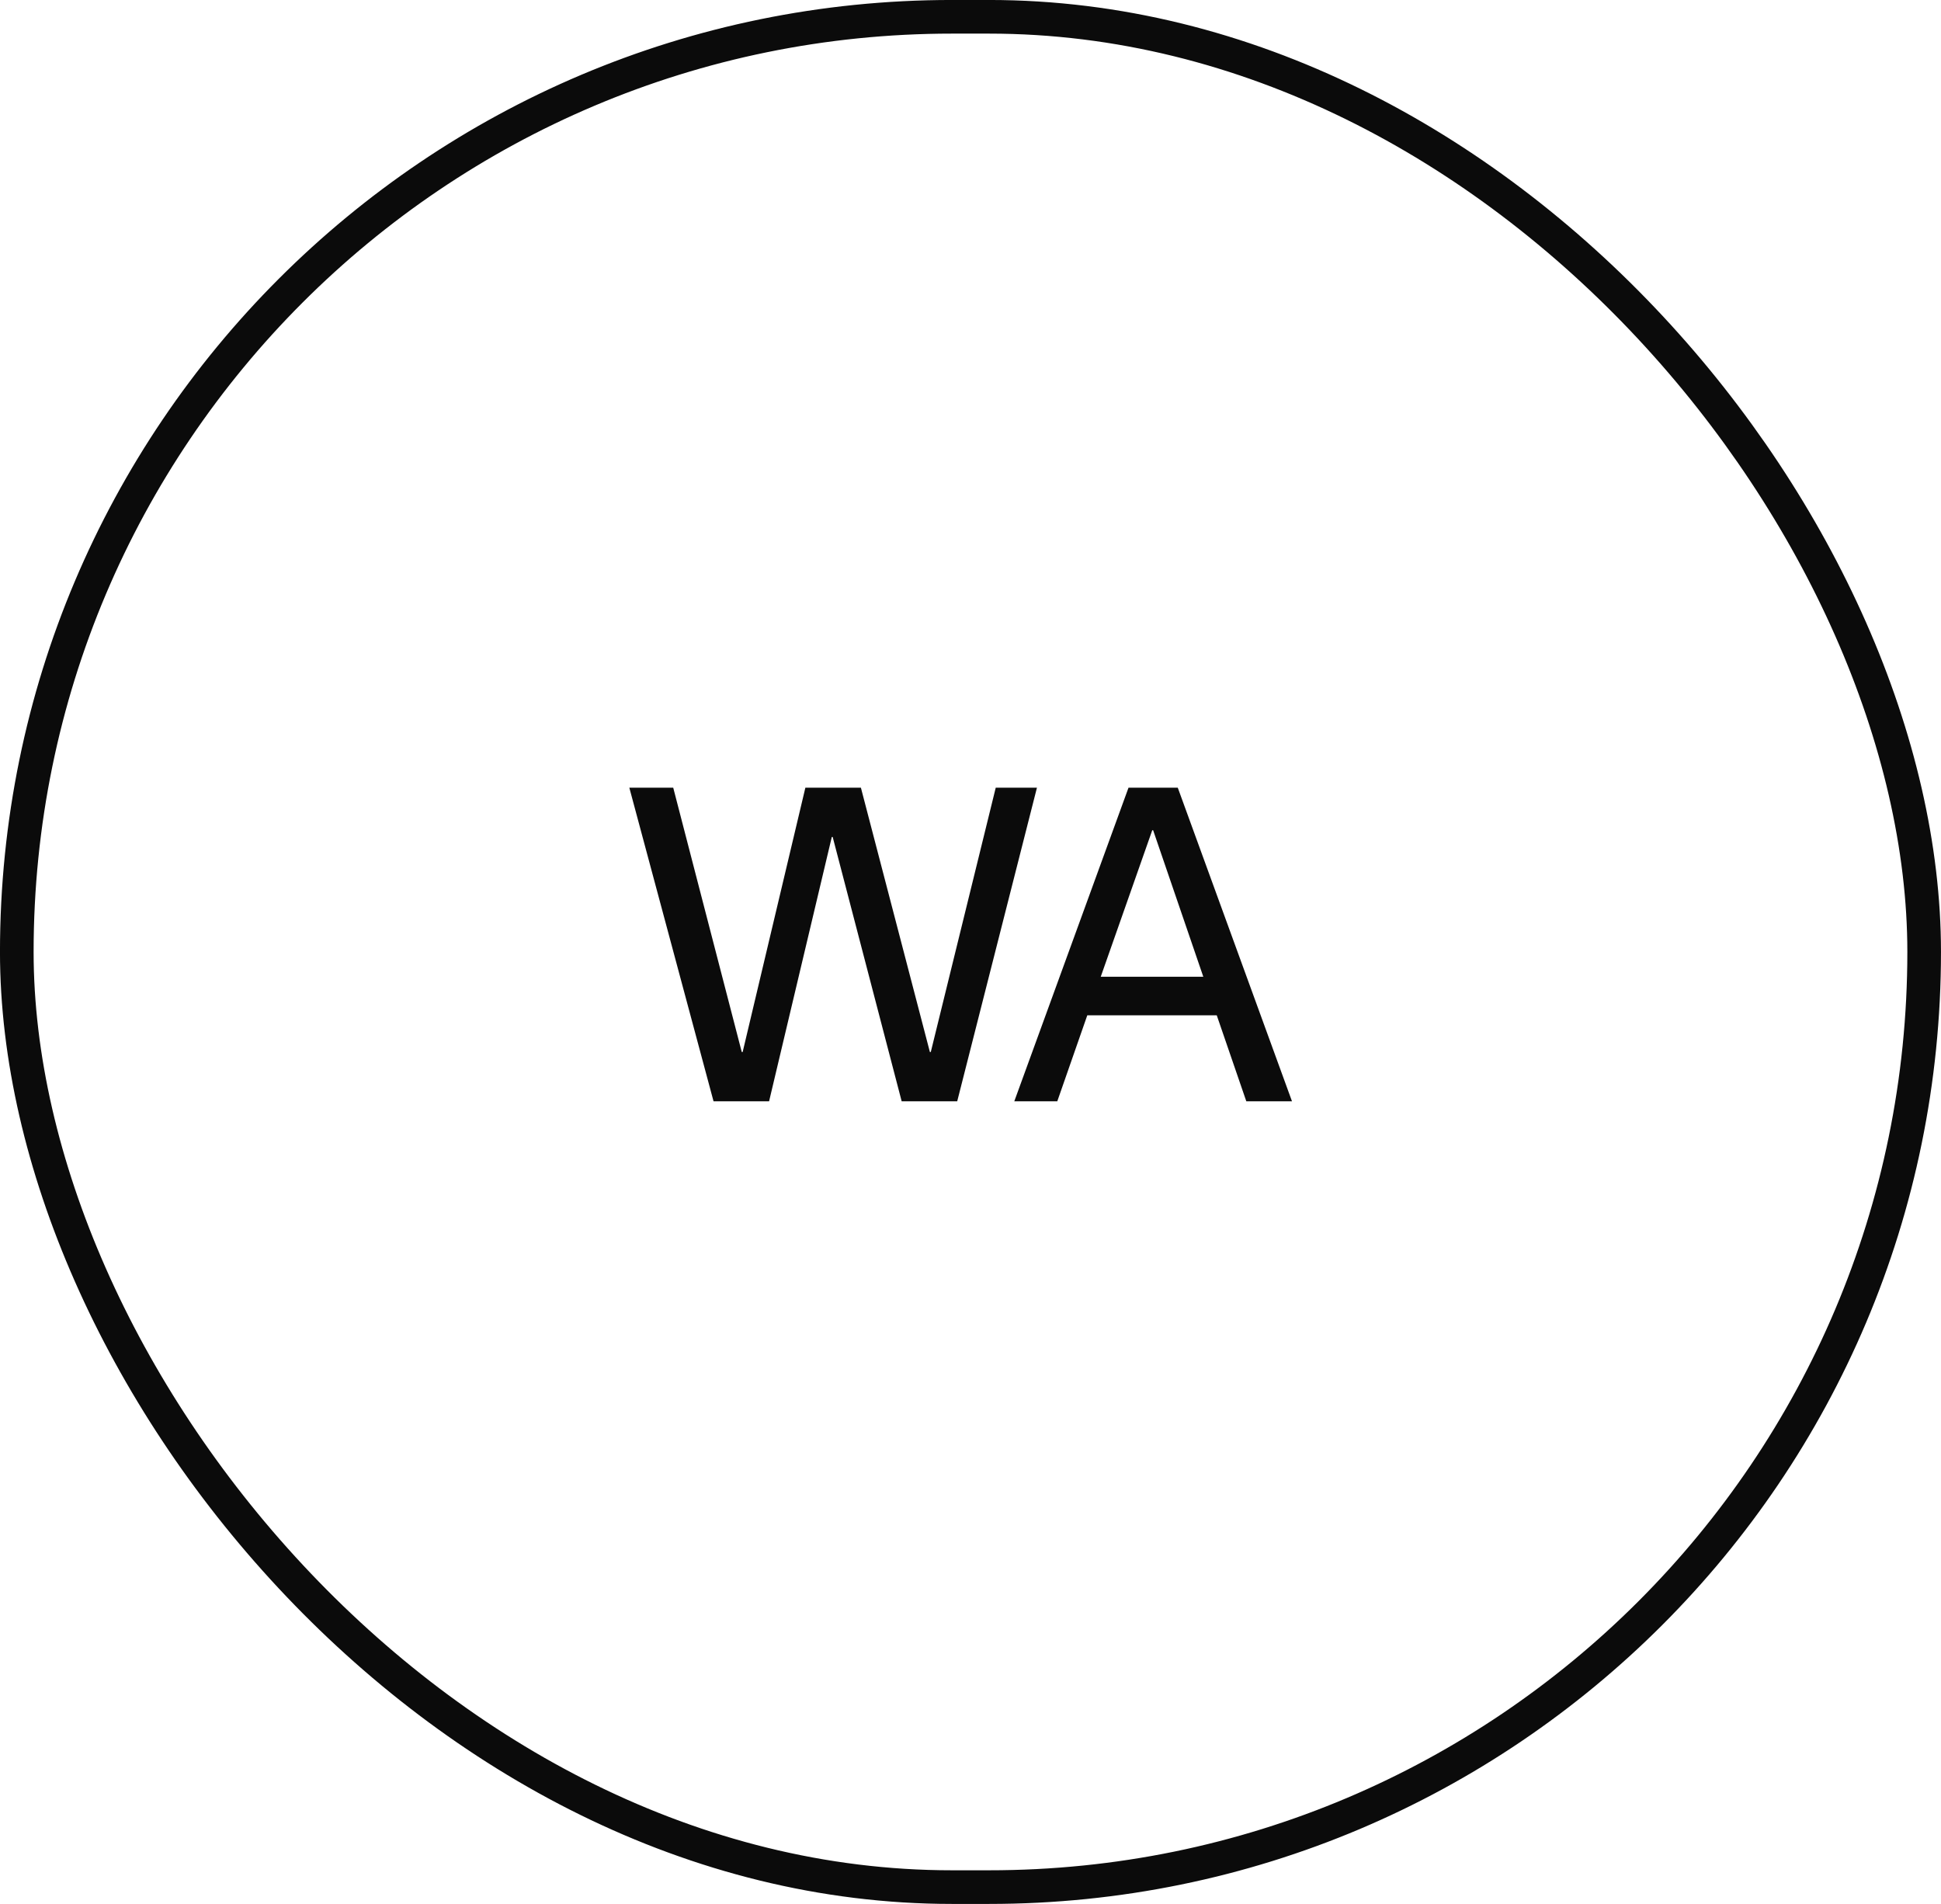
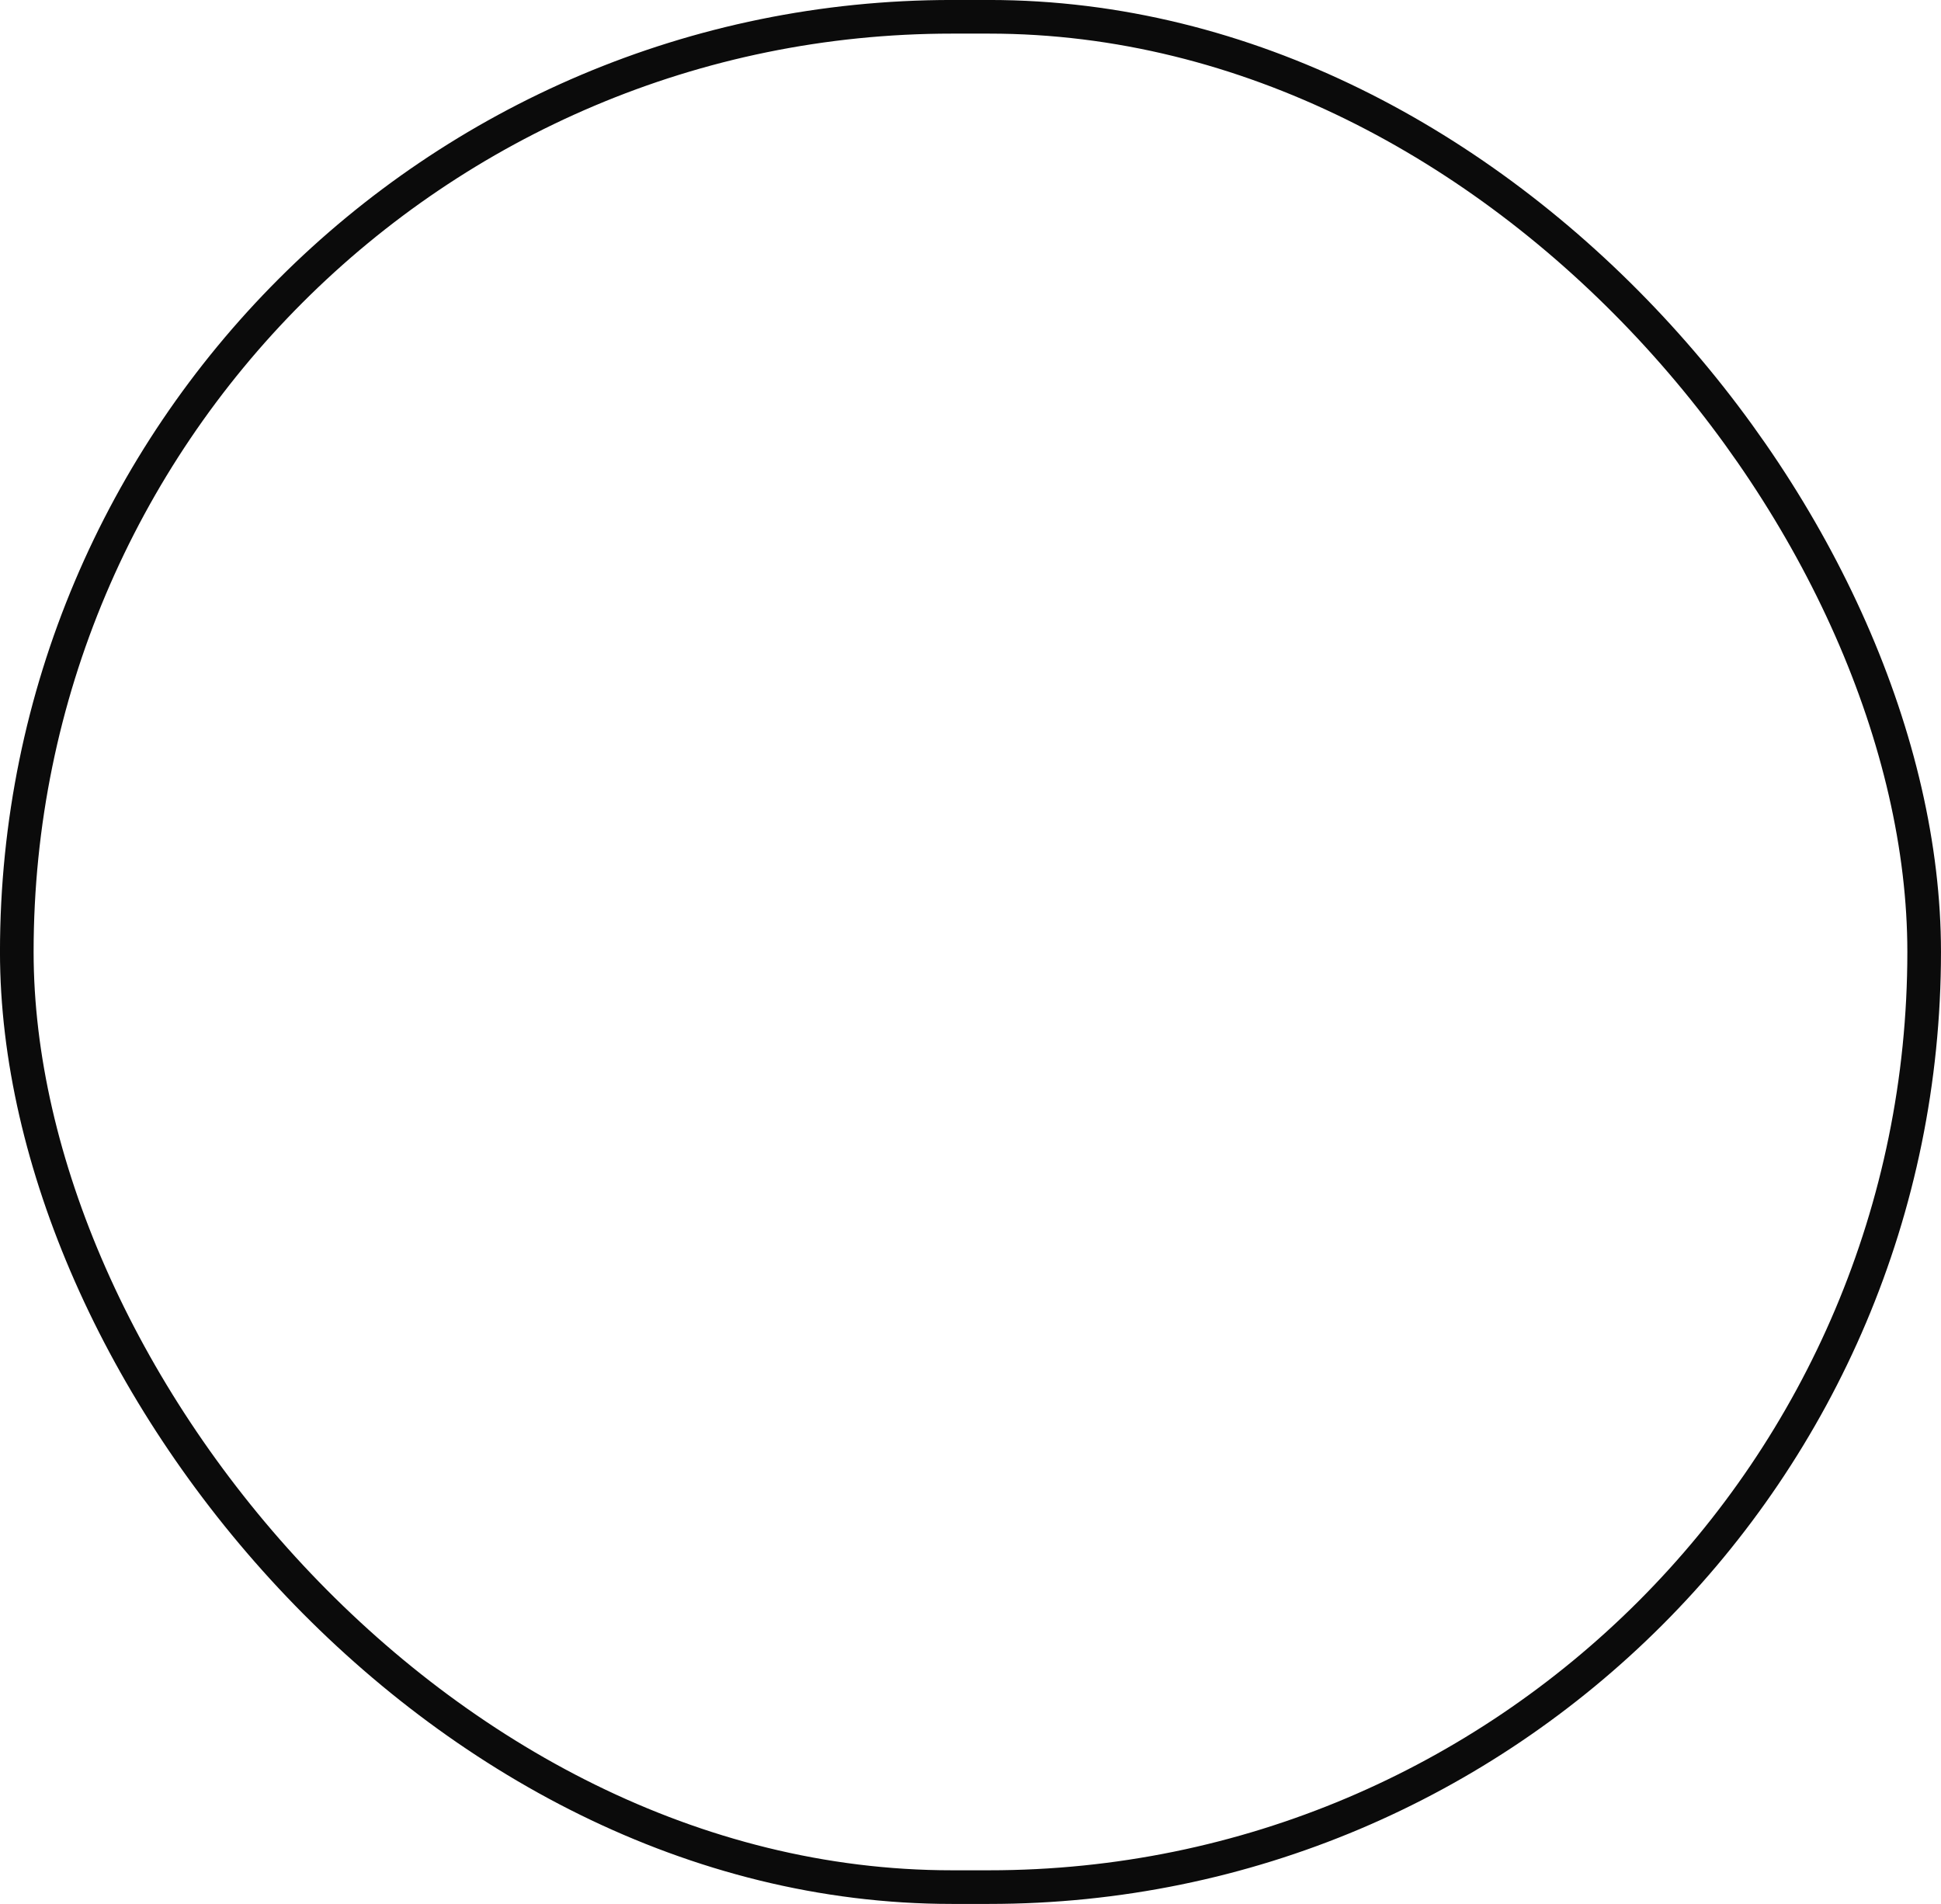
<svg xmlns="http://www.w3.org/2000/svg" width="52" height="51" viewBox="0 0 52 51" fill="none">
  <rect x="0.45" y="0.45" width="51.099" height="50.099" rx="25.05" stroke="#0B0B0B" stroke-width="0.901" />
-   <path d="M16.86 21.1H18.036L19.872 28.18H19.896L21.576 21.1H23.064L24.912 28.18H24.936L26.676 21.1H27.78L25.644 29.5H24.156L22.308 22.42H22.284L20.604 29.5H19.116L16.86 21.1ZM30.233 21.1H31.553L34.613 29.5H33.389L32.597 27.196H29.129L28.325 29.5H27.173L30.233 21.1ZM32.237 26.164L30.893 22.24H30.869L29.489 26.164H32.237Z" fill="#0B0B0B" />
</svg>